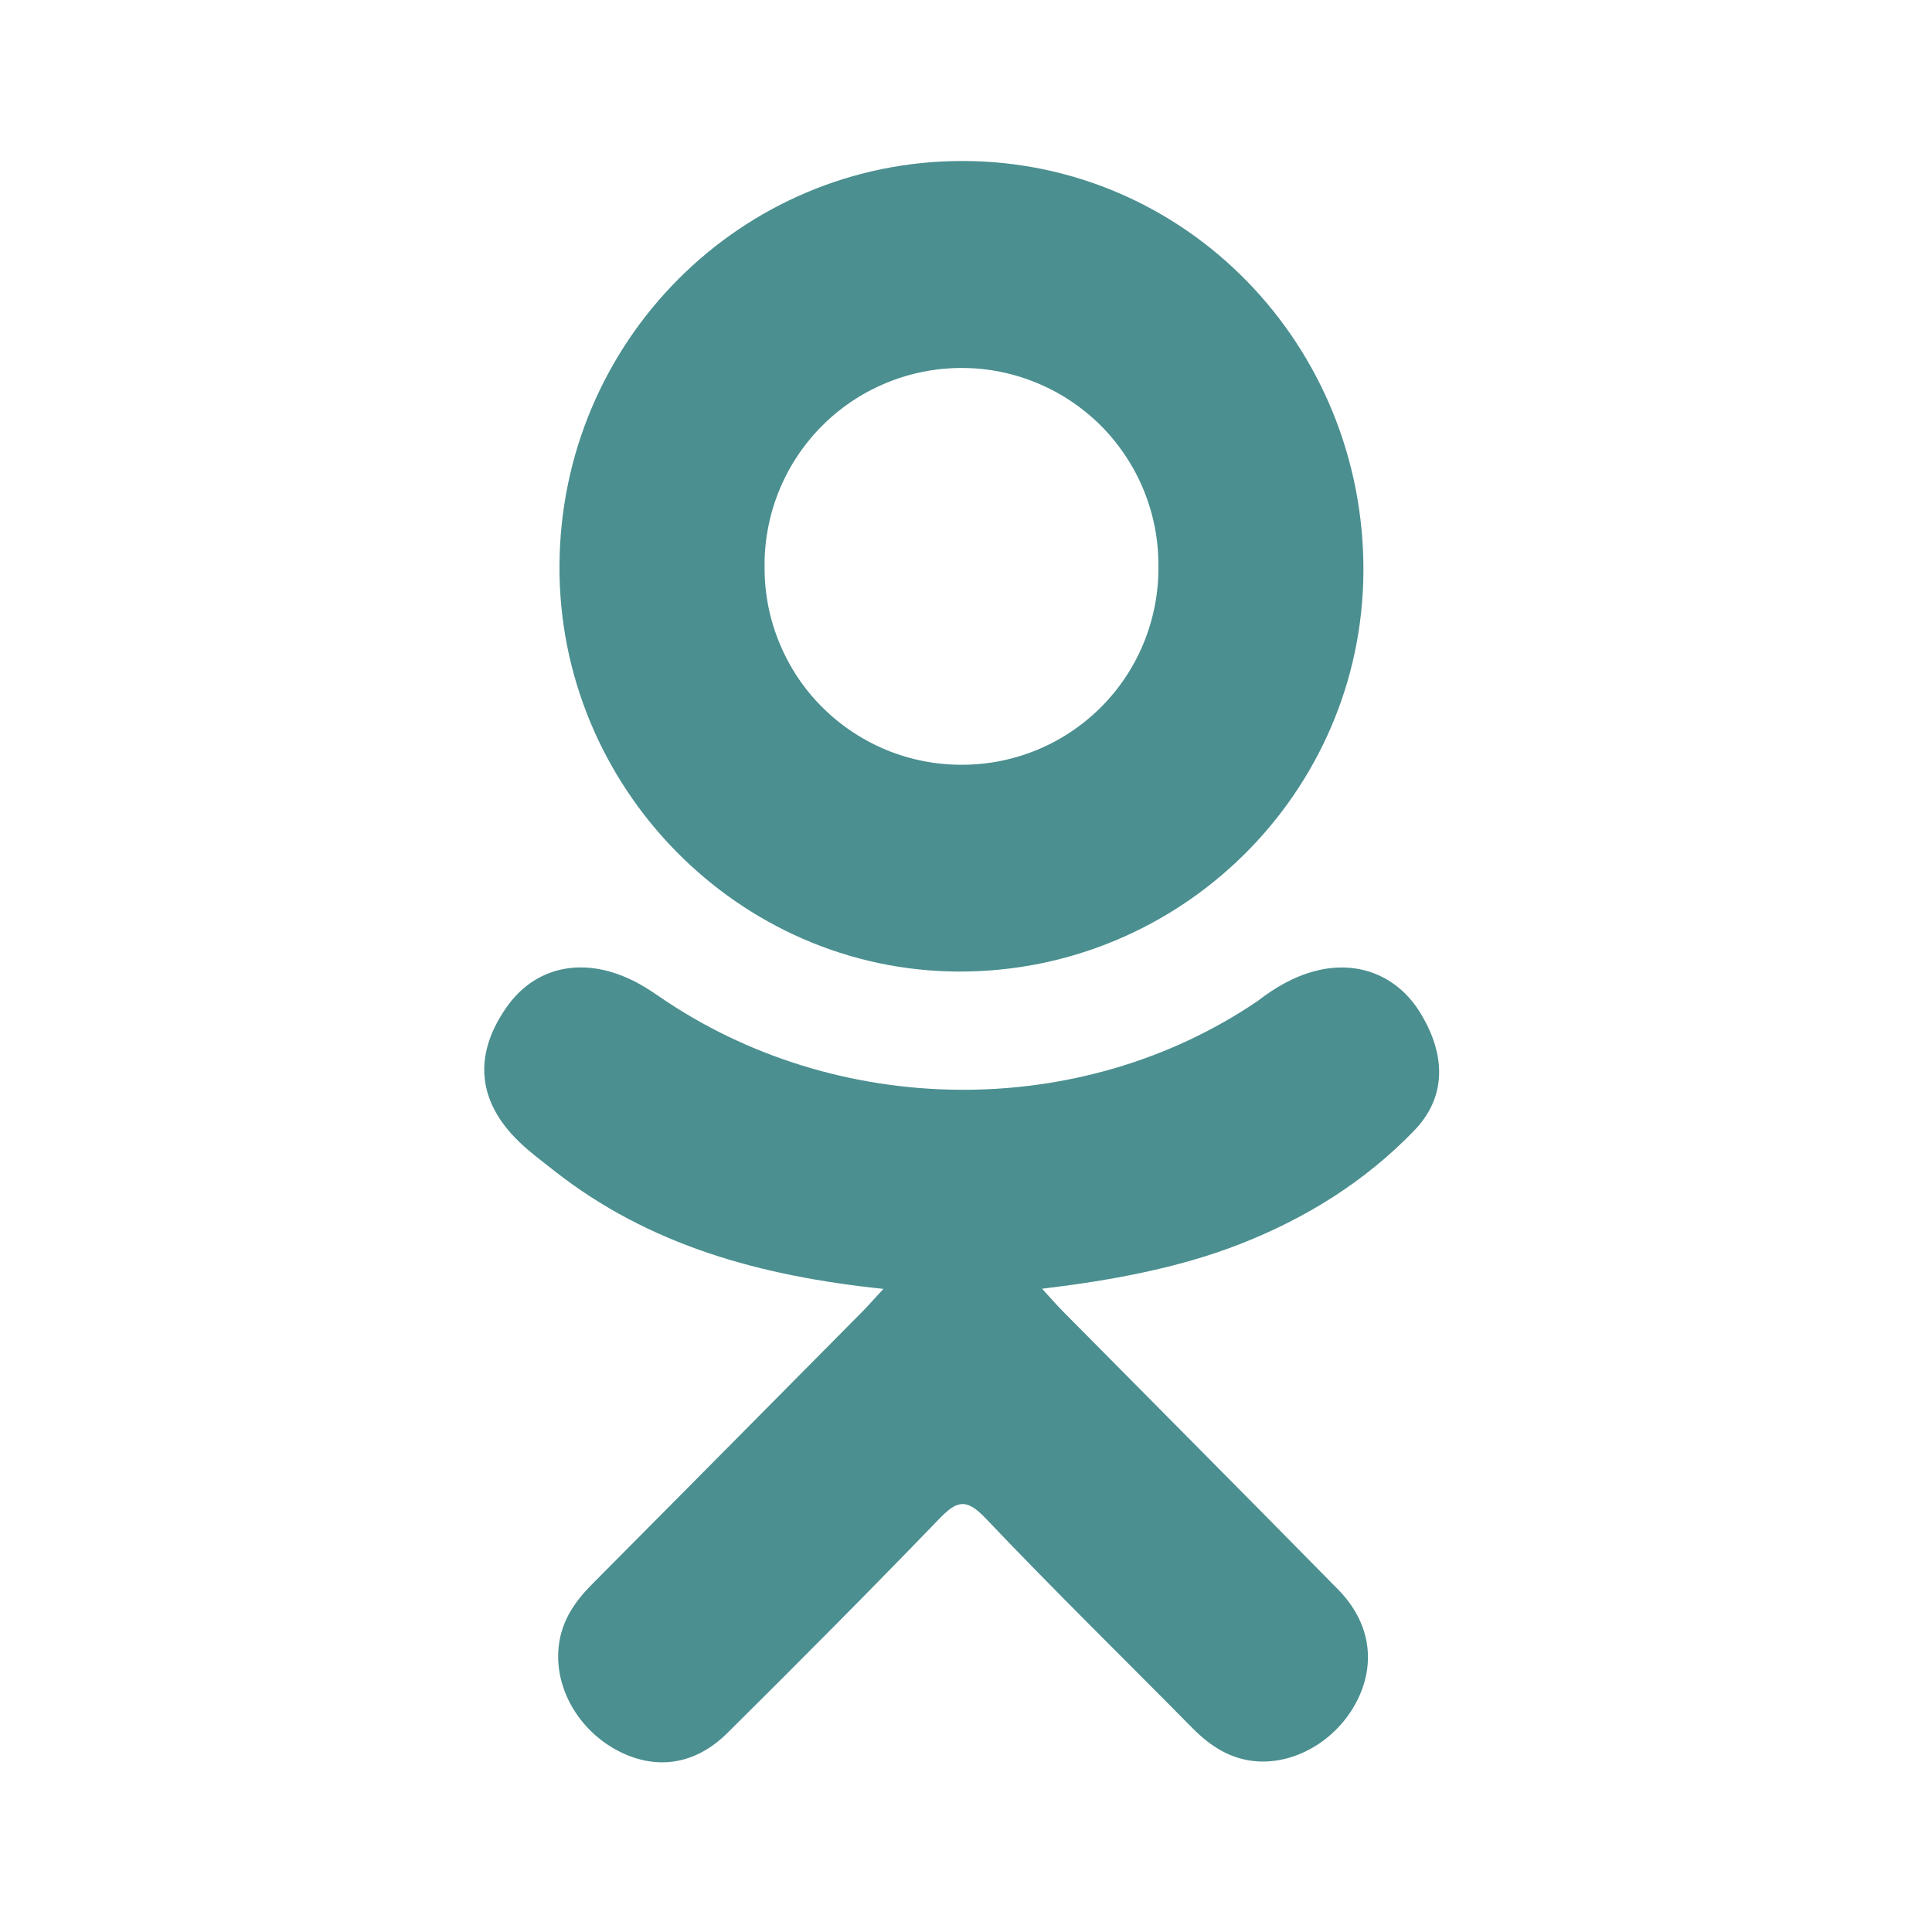
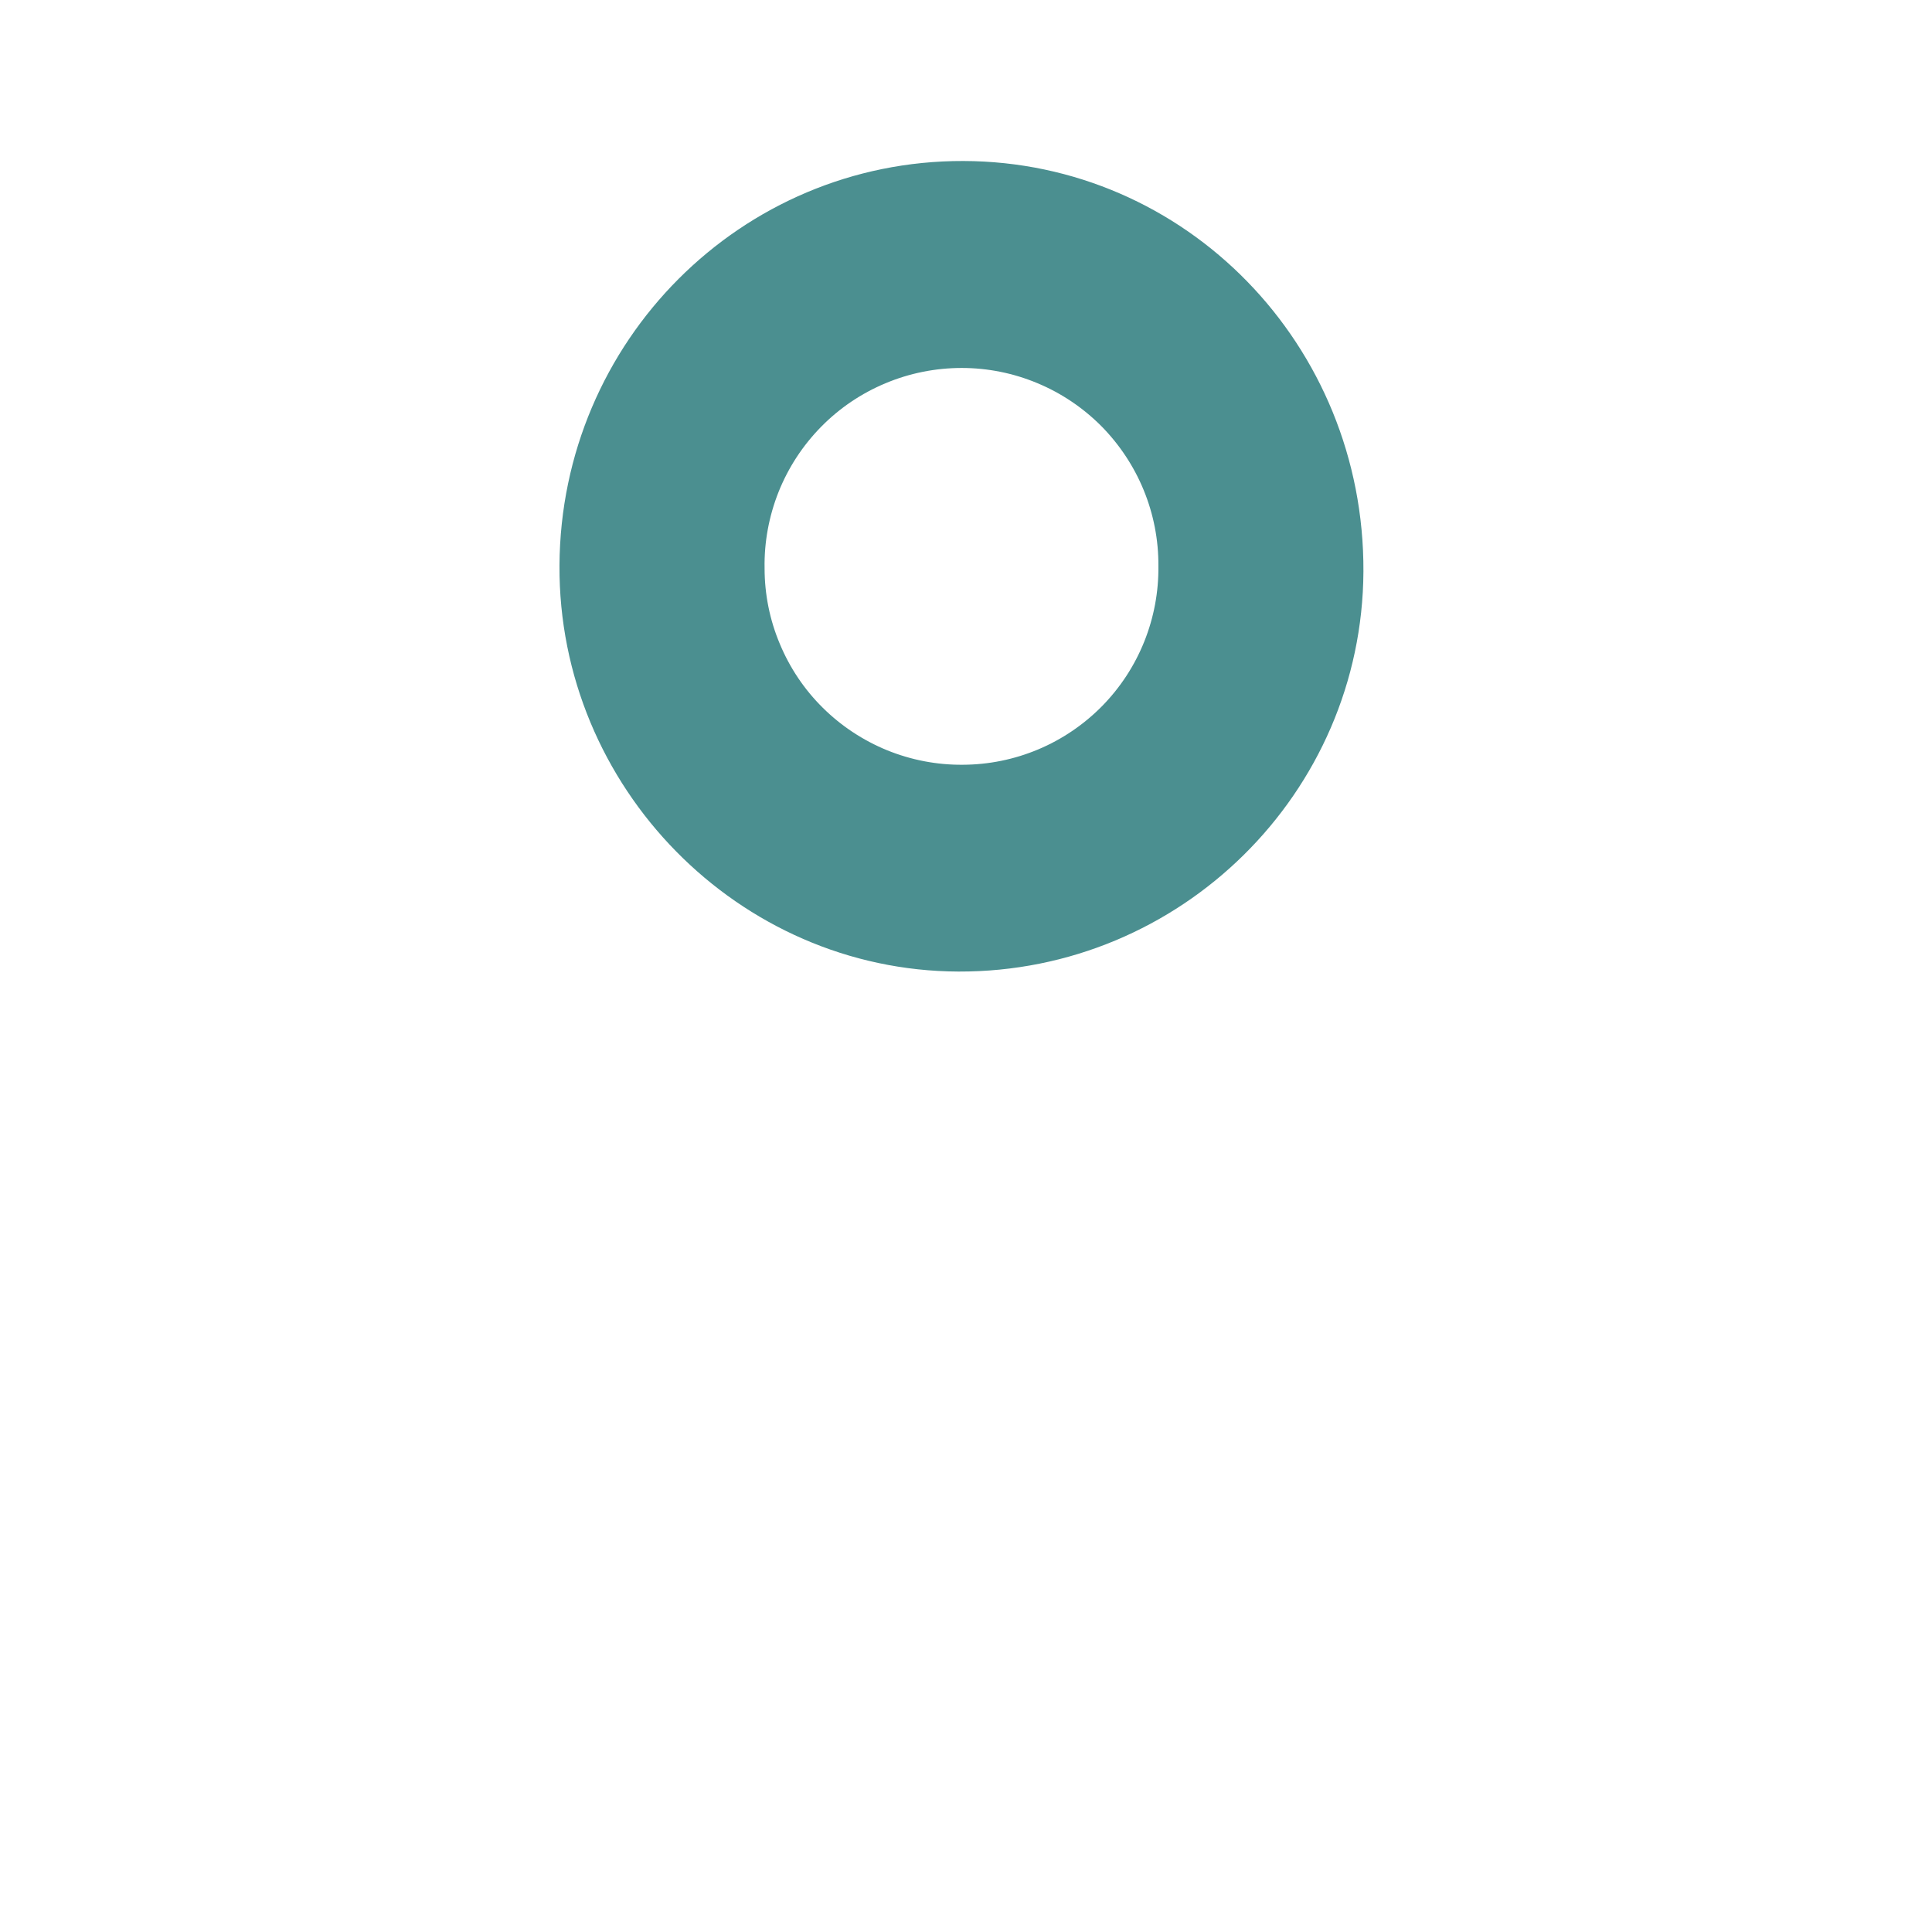
<svg xmlns="http://www.w3.org/2000/svg" width="24" height="24" viewBox="0 0 24 24" fill="none">
-   <path d="M10.974 16.011C9.443 15.851 8.062 15.471 6.88 14.54C6.733 14.424 6.581 14.312 6.448 14.183C5.93 13.683 5.878 13.109 6.288 12.519C6.638 12.013 7.226 11.878 7.837 12.169C7.955 12.224 8.067 12.295 8.176 12.37C10.379 13.894 13.406 13.936 15.617 12.439C15.837 12.269 16.071 12.131 16.342 12.061C16.87 11.925 17.362 12.12 17.645 12.585C17.969 13.115 17.965 13.635 17.566 14.046C16.955 14.679 16.219 15.136 15.402 15.455C14.629 15.757 13.782 15.909 12.945 16.009C13.071 16.148 13.131 16.216 13.21 16.296C14.347 17.446 15.49 18.593 16.624 19.747C17.01 20.141 17.091 20.628 16.878 21.086C16.645 21.586 16.125 21.915 15.614 21.88C15.291 21.857 15.039 21.695 14.814 21.468C13.956 20.598 13.082 19.744 12.241 18.858C11.996 18.6 11.878 18.649 11.662 18.873C10.799 19.768 9.922 20.649 9.038 21.526C8.642 21.919 8.17 21.99 7.71 21.766C7.222 21.526 6.91 21.025 6.935 20.52C6.951 20.178 7.118 19.918 7.351 19.684C8.477 18.552 9.599 17.417 10.722 16.284C10.796 16.208 10.866 16.128 10.974 16.011Z" fill="#4B8F90" />
  <path d="M11.907 12.069C9.175 12.059 6.935 9.779 6.95 7.023C6.966 4.237 9.208 1.993 11.967 2C14.731 2.007 16.95 4.285 16.937 7.1C16.922 9.85 14.667 12.078 11.907 12.069ZM14.39 7.029C14.392 6.707 14.33 6.388 14.208 6.09C14.086 5.792 13.906 5.521 13.68 5.292C13.452 5.064 13.182 4.882 12.885 4.759C12.588 4.635 12.269 4.571 11.947 4.571C11.622 4.571 11.3 4.635 11 4.761C10.7 4.886 10.428 5.07 10.2 5.302C9.972 5.534 9.793 5.808 9.672 6.11C9.552 6.412 9.492 6.735 9.498 7.06C9.498 7.382 9.562 7.701 9.687 7.998C9.811 8.296 9.992 8.566 10.221 8.792C10.45 9.019 10.722 9.198 11.02 9.32C11.318 9.441 11.638 9.503 11.96 9.5C12.282 9.499 12.601 9.434 12.898 9.309C13.195 9.184 13.464 9.001 13.69 8.772C13.916 8.542 14.094 8.27 14.214 7.971C14.334 7.672 14.394 7.352 14.39 7.03V7.029Z" fill="#4B8F90" />
</svg>